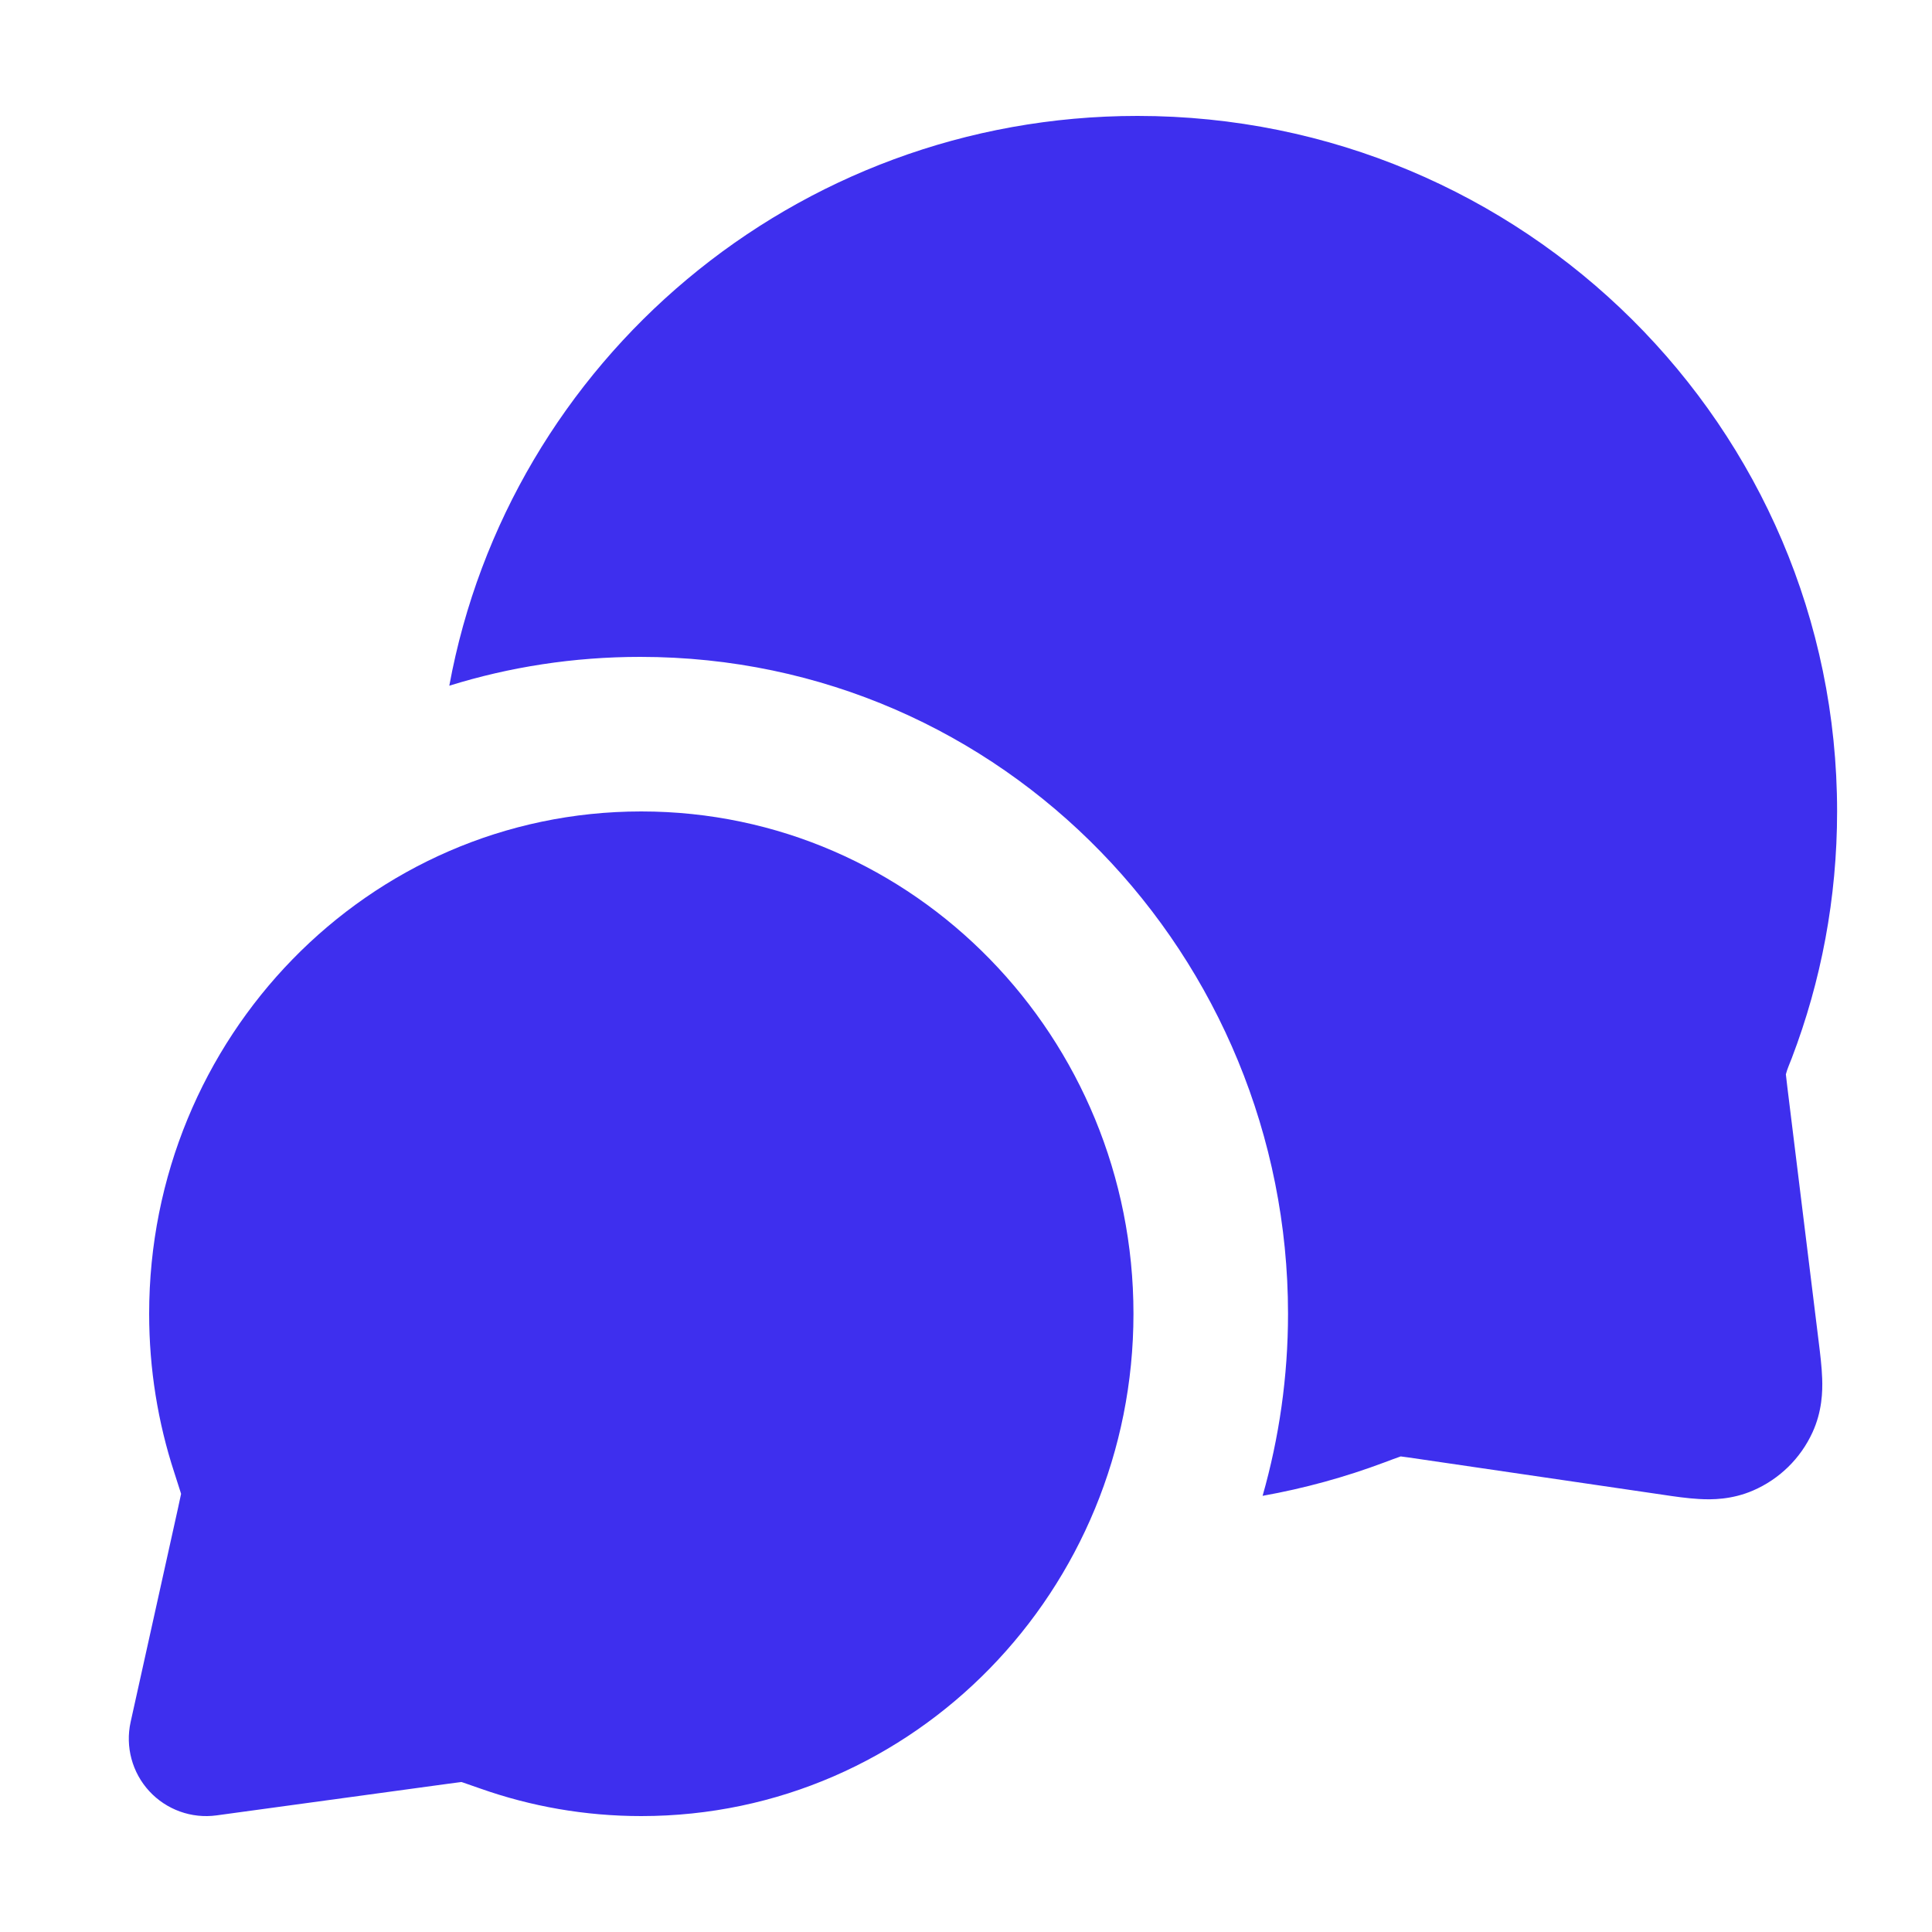
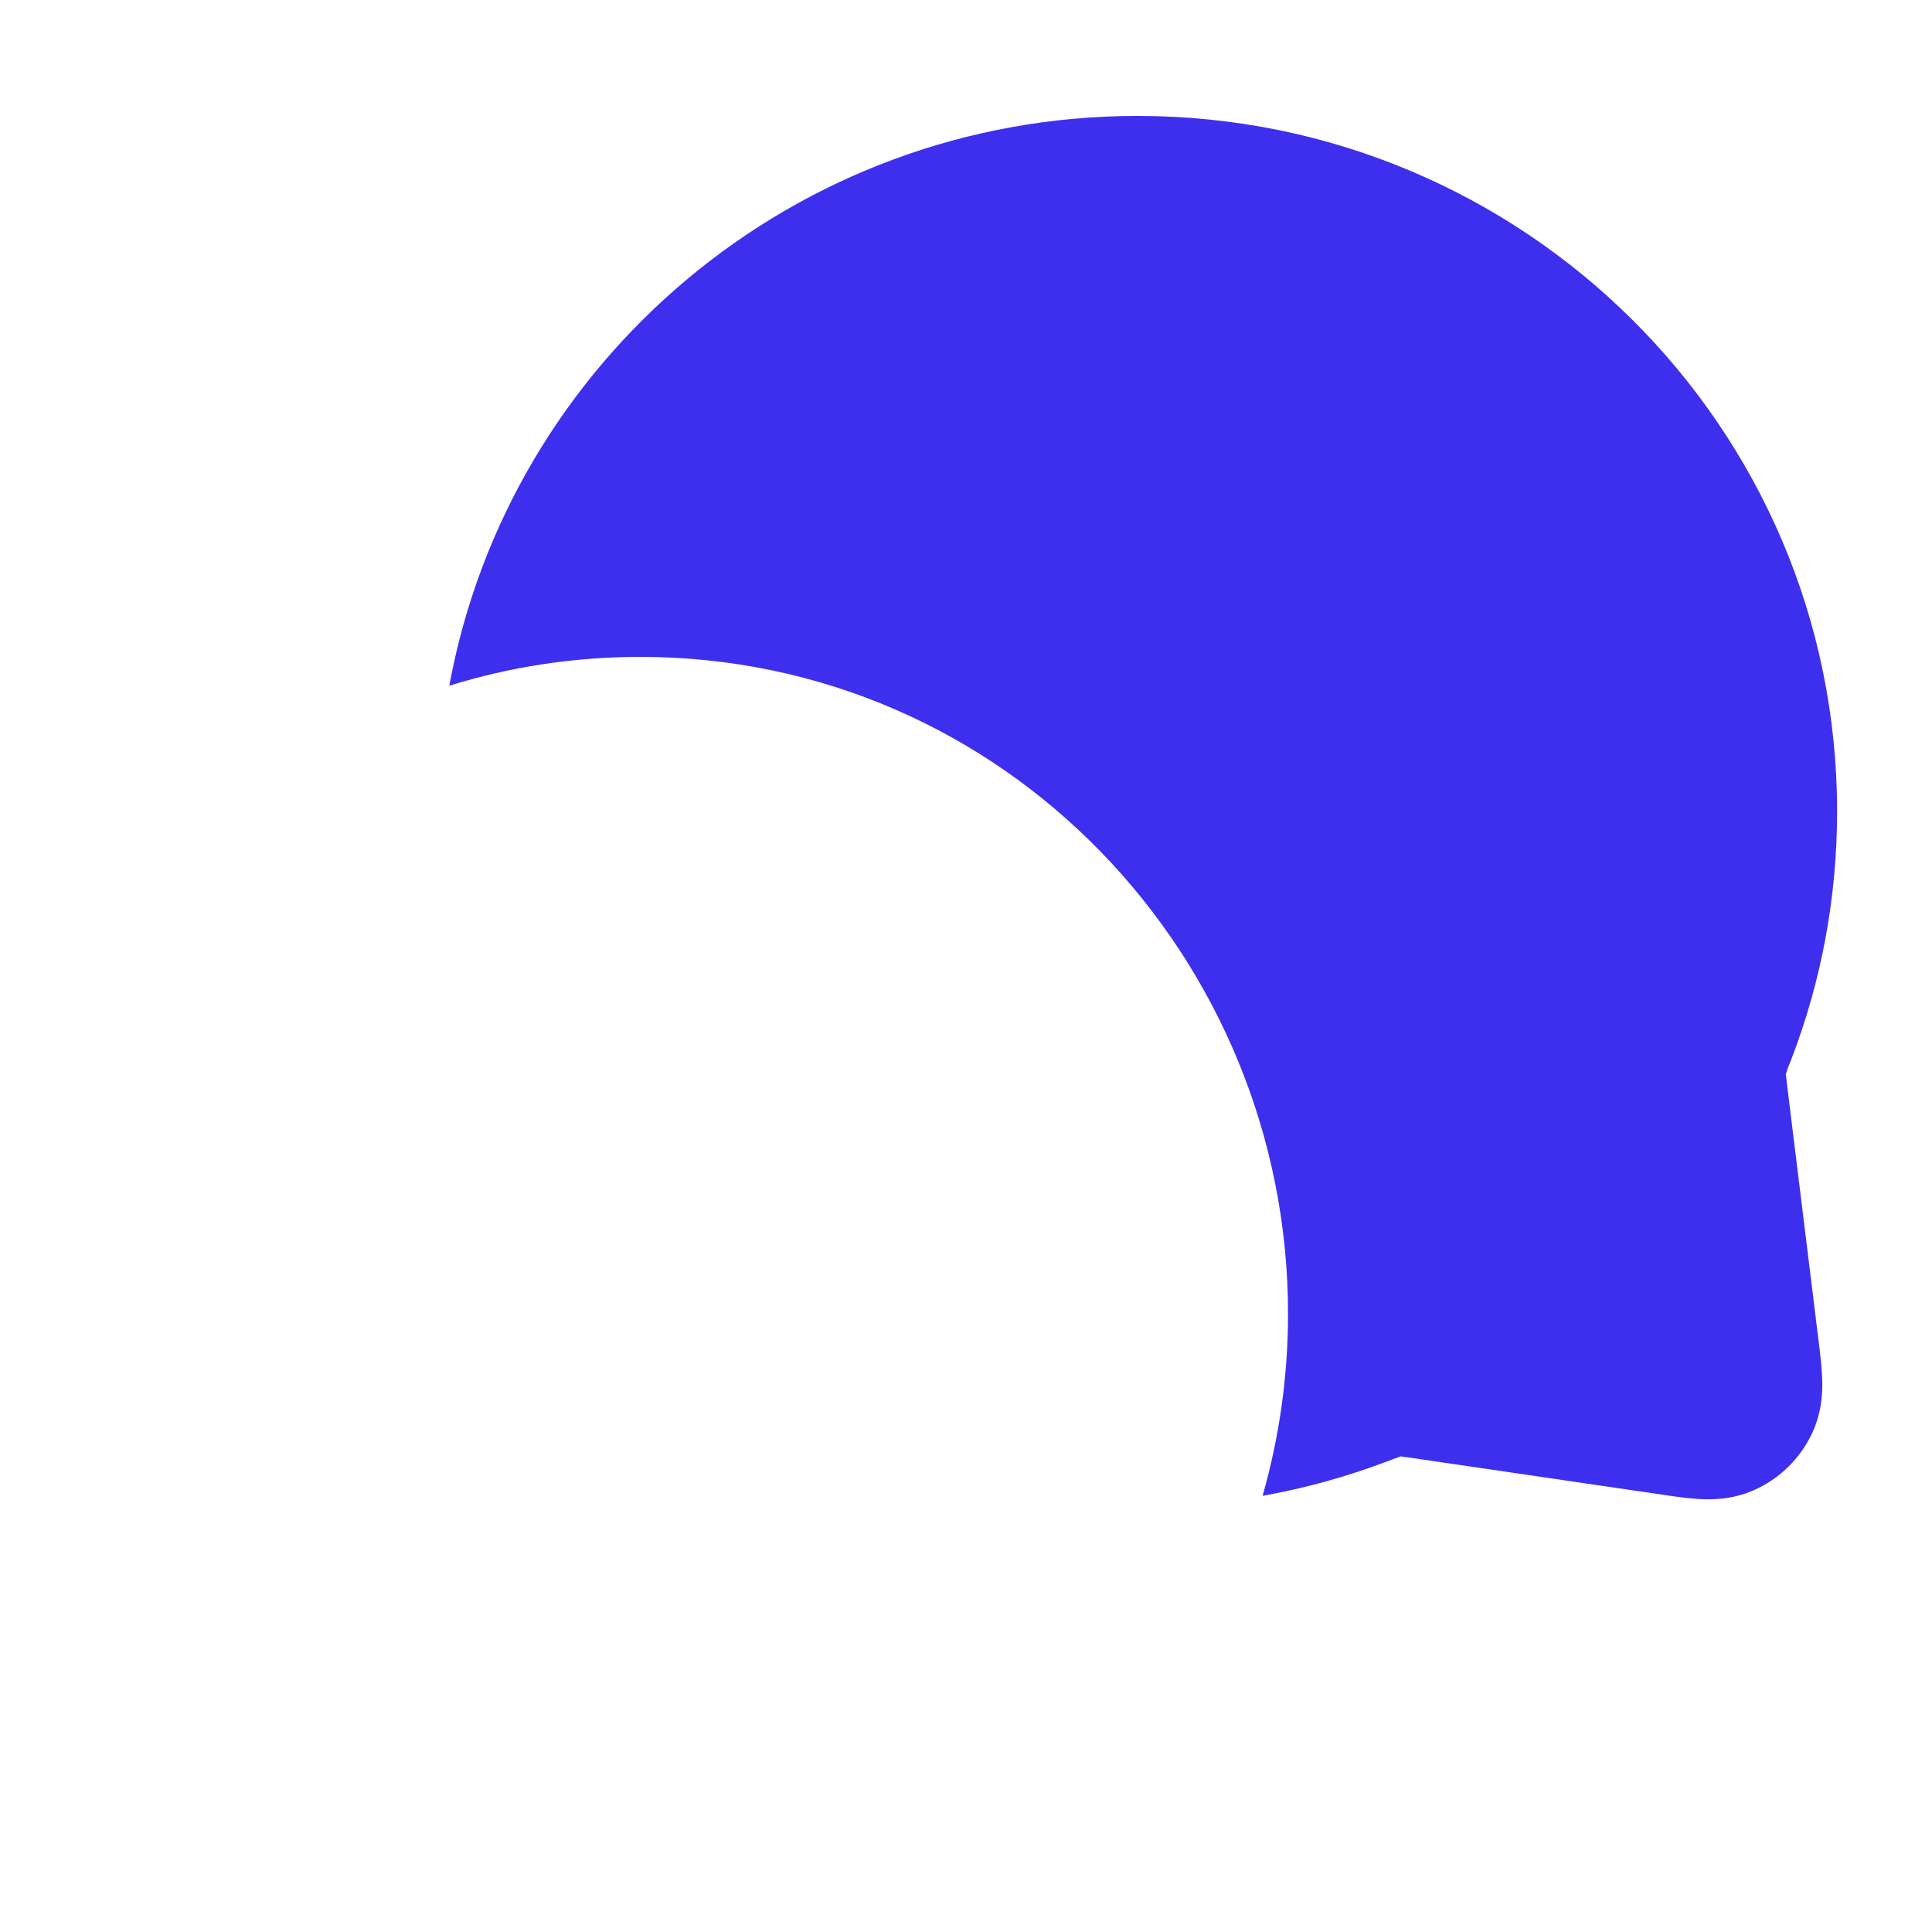
<svg xmlns="http://www.w3.org/2000/svg" width="100%" viewBox="0 0 25 25" fill="none" class="grid--content-title-icon">
-   <path fill-rule="evenodd" clip-rule="evenodd" d="M1.93 17C1.93 13.433 4.758 10.5 8.298 10.5C11.838 10.5 14.667 13.433 14.667 17C14.667 20.567 11.838 23.5 8.298 23.5C7.571 23.5 6.87 23.375 6.216 23.144C6.108 23.106 6.041 23.083 5.992 23.066C5.983 23.064 5.976 23.061 5.97 23.059L5.964 23.06C5.93 23.064 5.883 23.07 5.797 23.082L2.802 23.491C2.478 23.535 2.153 23.418 1.931 23.177C1.71 22.937 1.62 22.603 1.69 22.284L2.302 19.522C2.323 19.426 2.334 19.374 2.342 19.336C2.342 19.334 2.343 19.33 2.343 19.33C2.341 19.324 2.339 19.316 2.336 19.307C2.319 19.252 2.295 19.178 2.256 19.057C2.044 18.409 1.93 17.717 1.93 17Z" fill="#3E2FEE" />
  <path d="M5.814 8.873C6.592 8.631 7.421 8.5 8.285 8.5C12.998 8.5 16.667 12.391 16.667 17C16.667 17.814 16.552 18.605 16.338 19.356C16.88 19.259 17.406 19.114 17.91 18.925C17.982 18.898 18.053 18.871 18.125 18.846C18.183 18.853 18.24 18.862 18.298 18.87L21.511 19.341C21.663 19.364 21.835 19.389 21.985 19.397C22.151 19.407 22.409 19.406 22.683 19.288C23.024 19.141 23.299 18.873 23.454 18.534C23.578 18.264 23.585 18.005 23.579 17.839C23.574 17.689 23.553 17.516 23.534 17.364L23.128 14.066C23.118 13.98 23.112 13.935 23.109 13.902C23.127 13.83 23.16 13.76 23.186 13.691C23.565 12.698 23.772 11.622 23.772 10.5C23.772 5.523 19.713 1.5 14.719 1.5C10.284 1.5 6.585 4.675 5.814 8.873Z" fill="#3E2FEE" />
</svg>